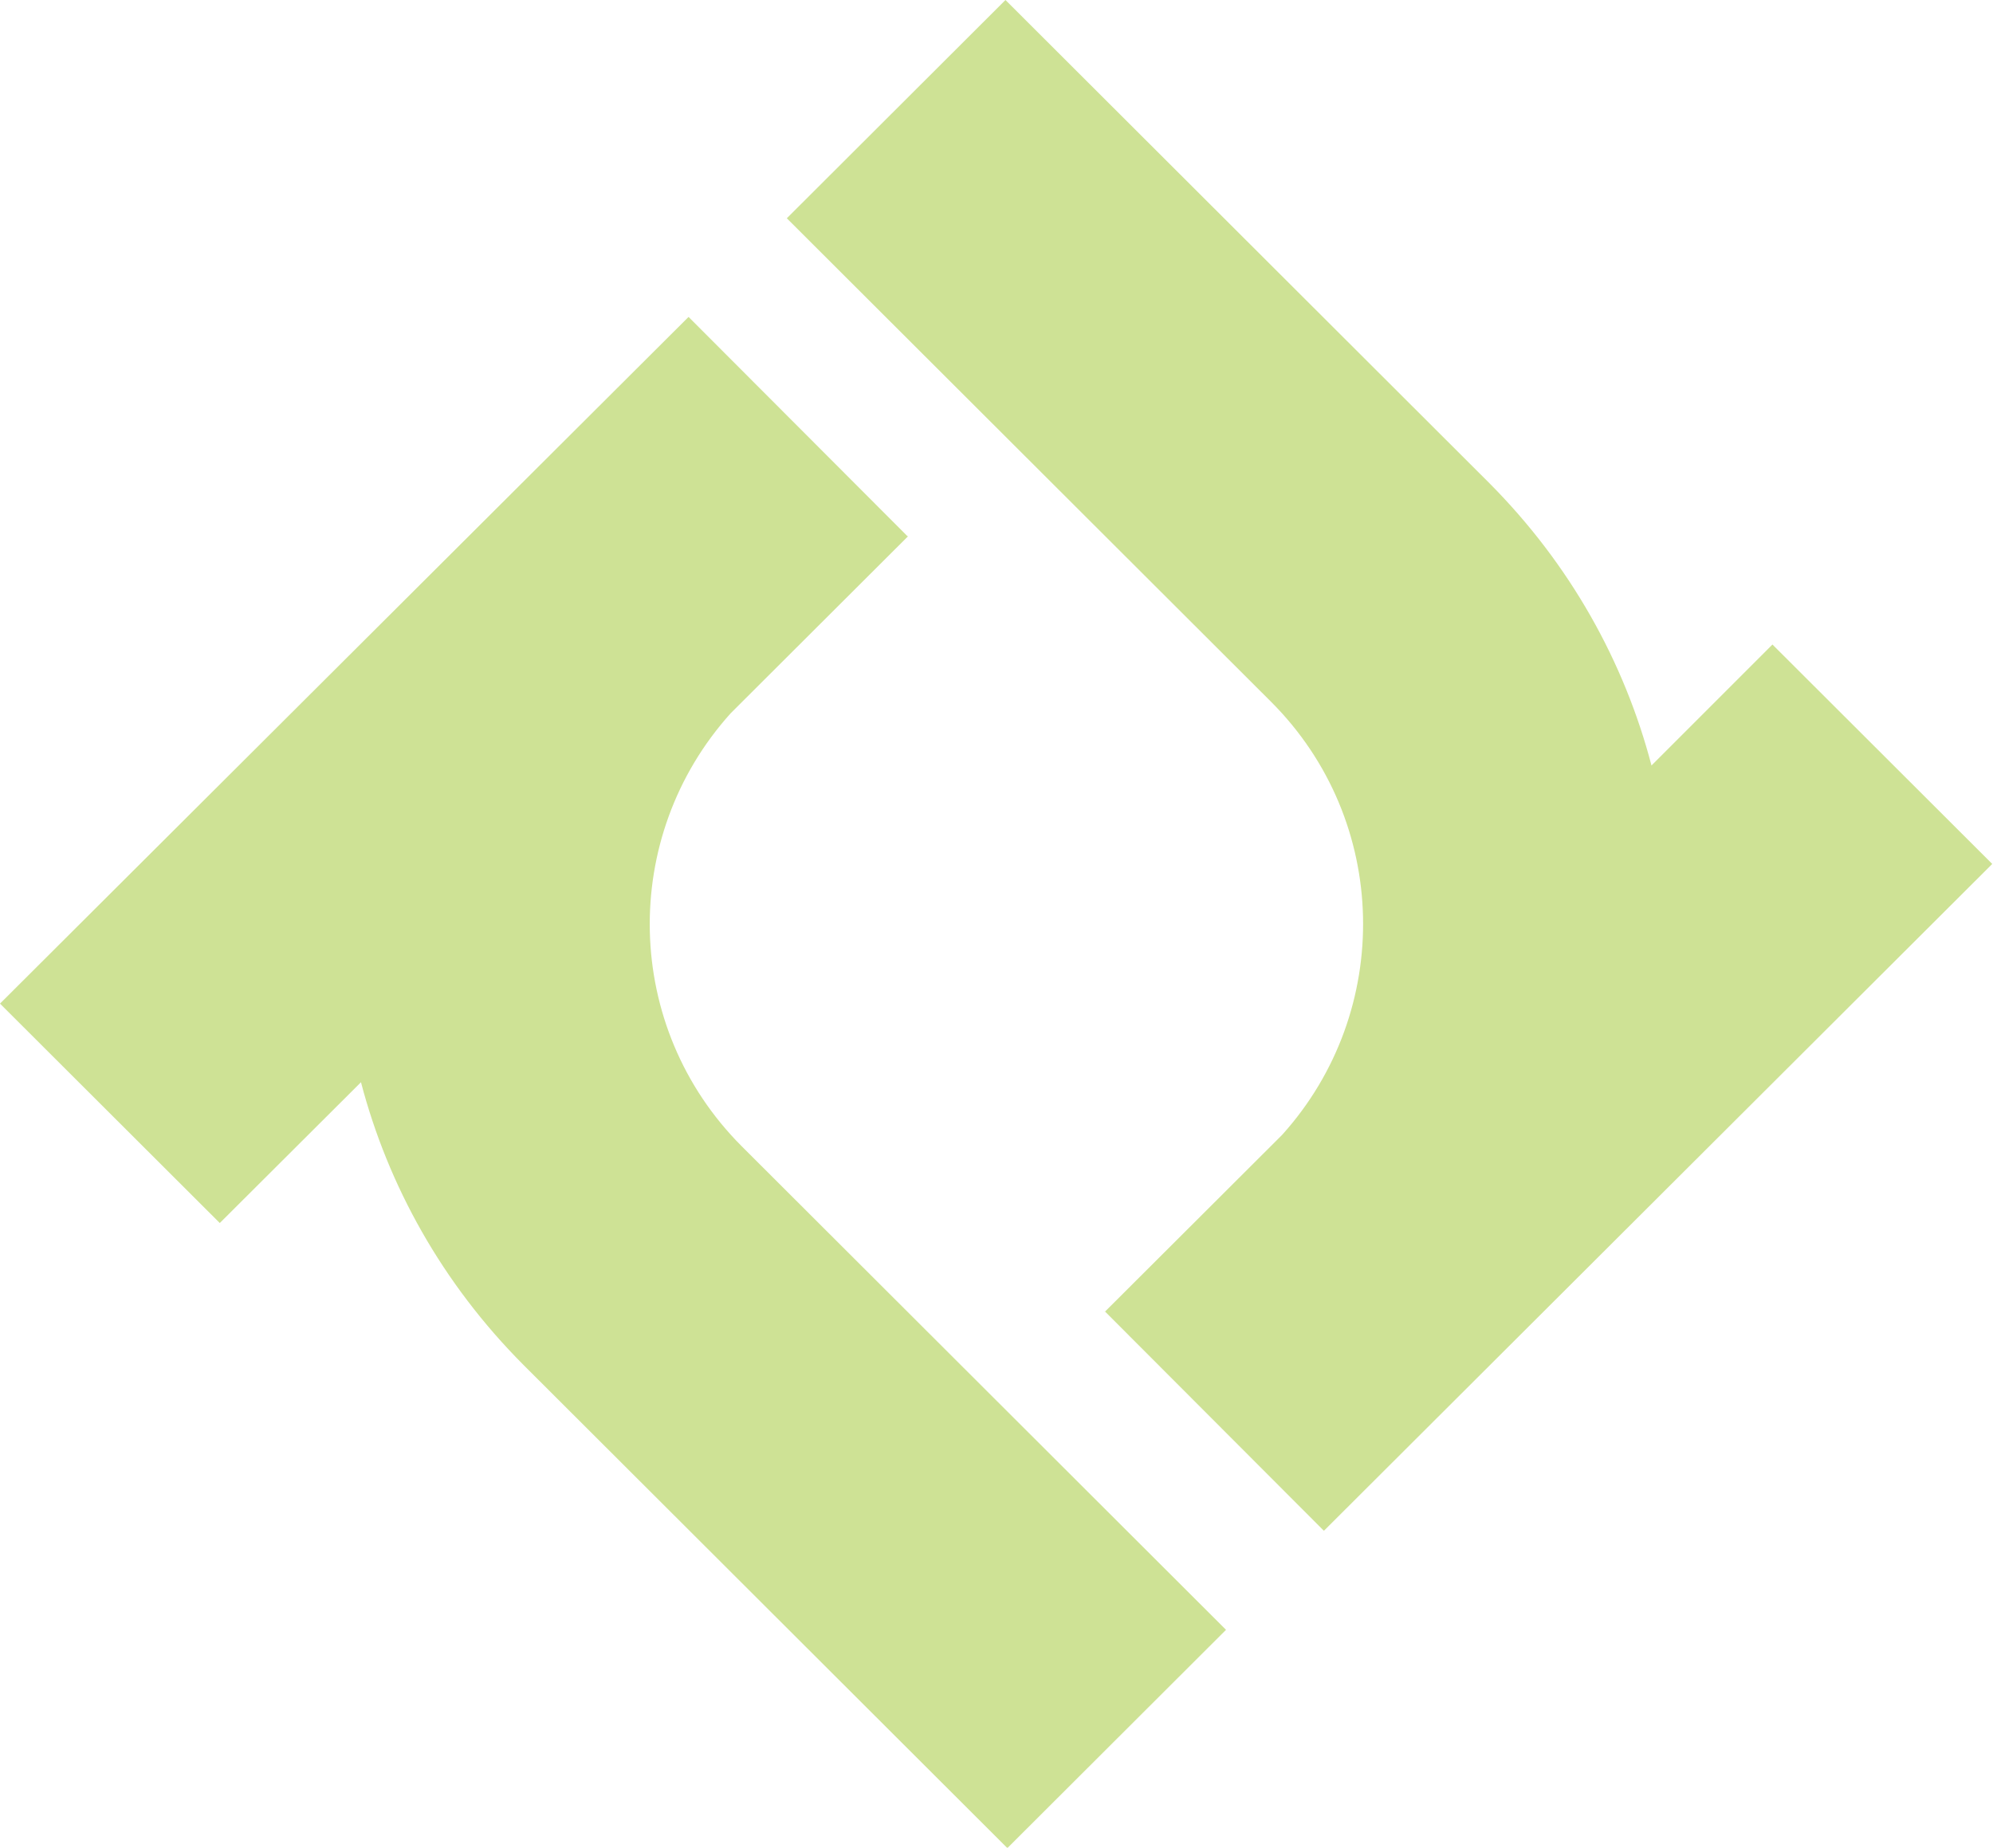
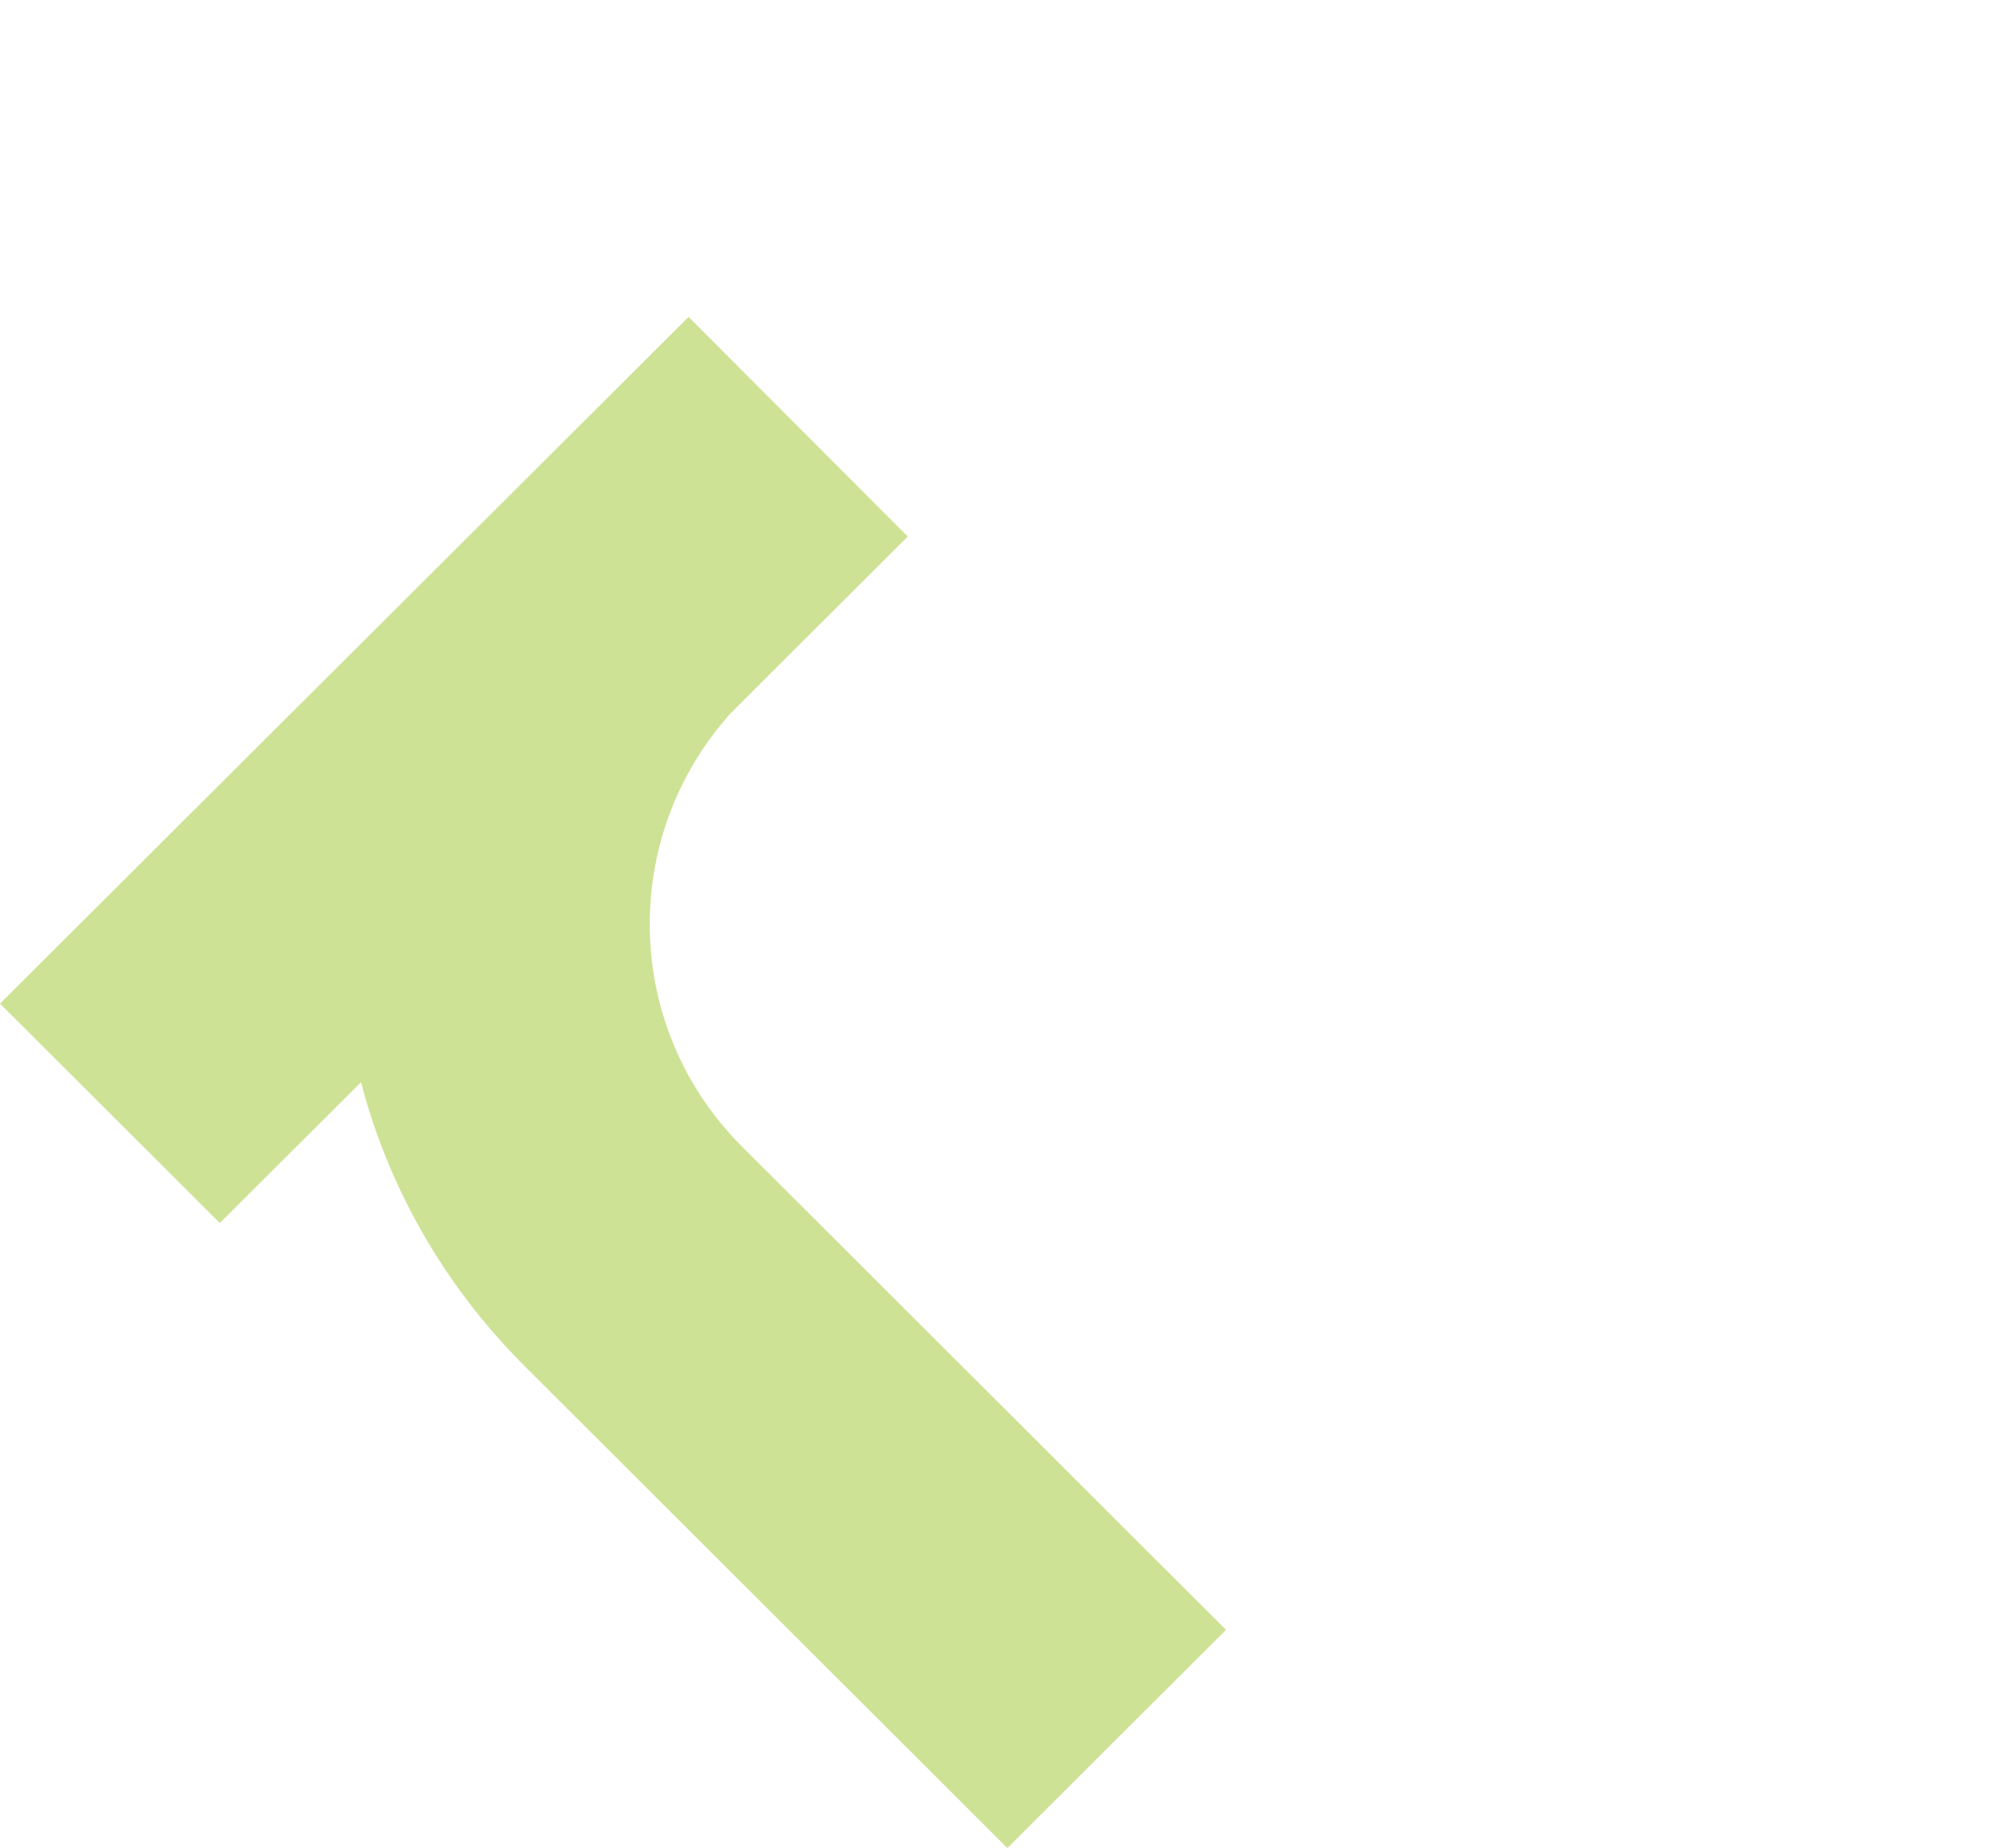
<svg xmlns="http://www.w3.org/2000/svg" id="Layer_1" data-name="Layer 1" viewBox="0 0 52.23 48.42">
  <defs>
    <style> .cls-1 { fill: #cee295; stroke-width: 0px; } </style>
  </defs>
  <path class="cls-1" d="M23.79,14.05h-.01s-5.73-5.74-5.73-5.74h-.01S0,26.3,0,26.3l5.76,5.75,3.7-3.69c.71,2.71,2.13,5.27,4.25,7.4l12.69,12.67,5.73-5.72-12.69-12.67c-3.12-3.12-3.21-8.11-.29-11.35l4.65-4.64h0Z" />
-   <path class="cls-1" d="M28.95,34.37h.01s5.73,5.74,5.73,5.74h.01s17.51-17.47,17.51-17.47l-5.76-5.75-3.17,3.17c-.71-2.71-2.13-5.27-4.25-7.4L26.35,0l-5.73,5.72,12.69,12.67c3.12,3.12,3.21,8.11.29,11.35l-4.65,4.64h0Z" />
</svg>